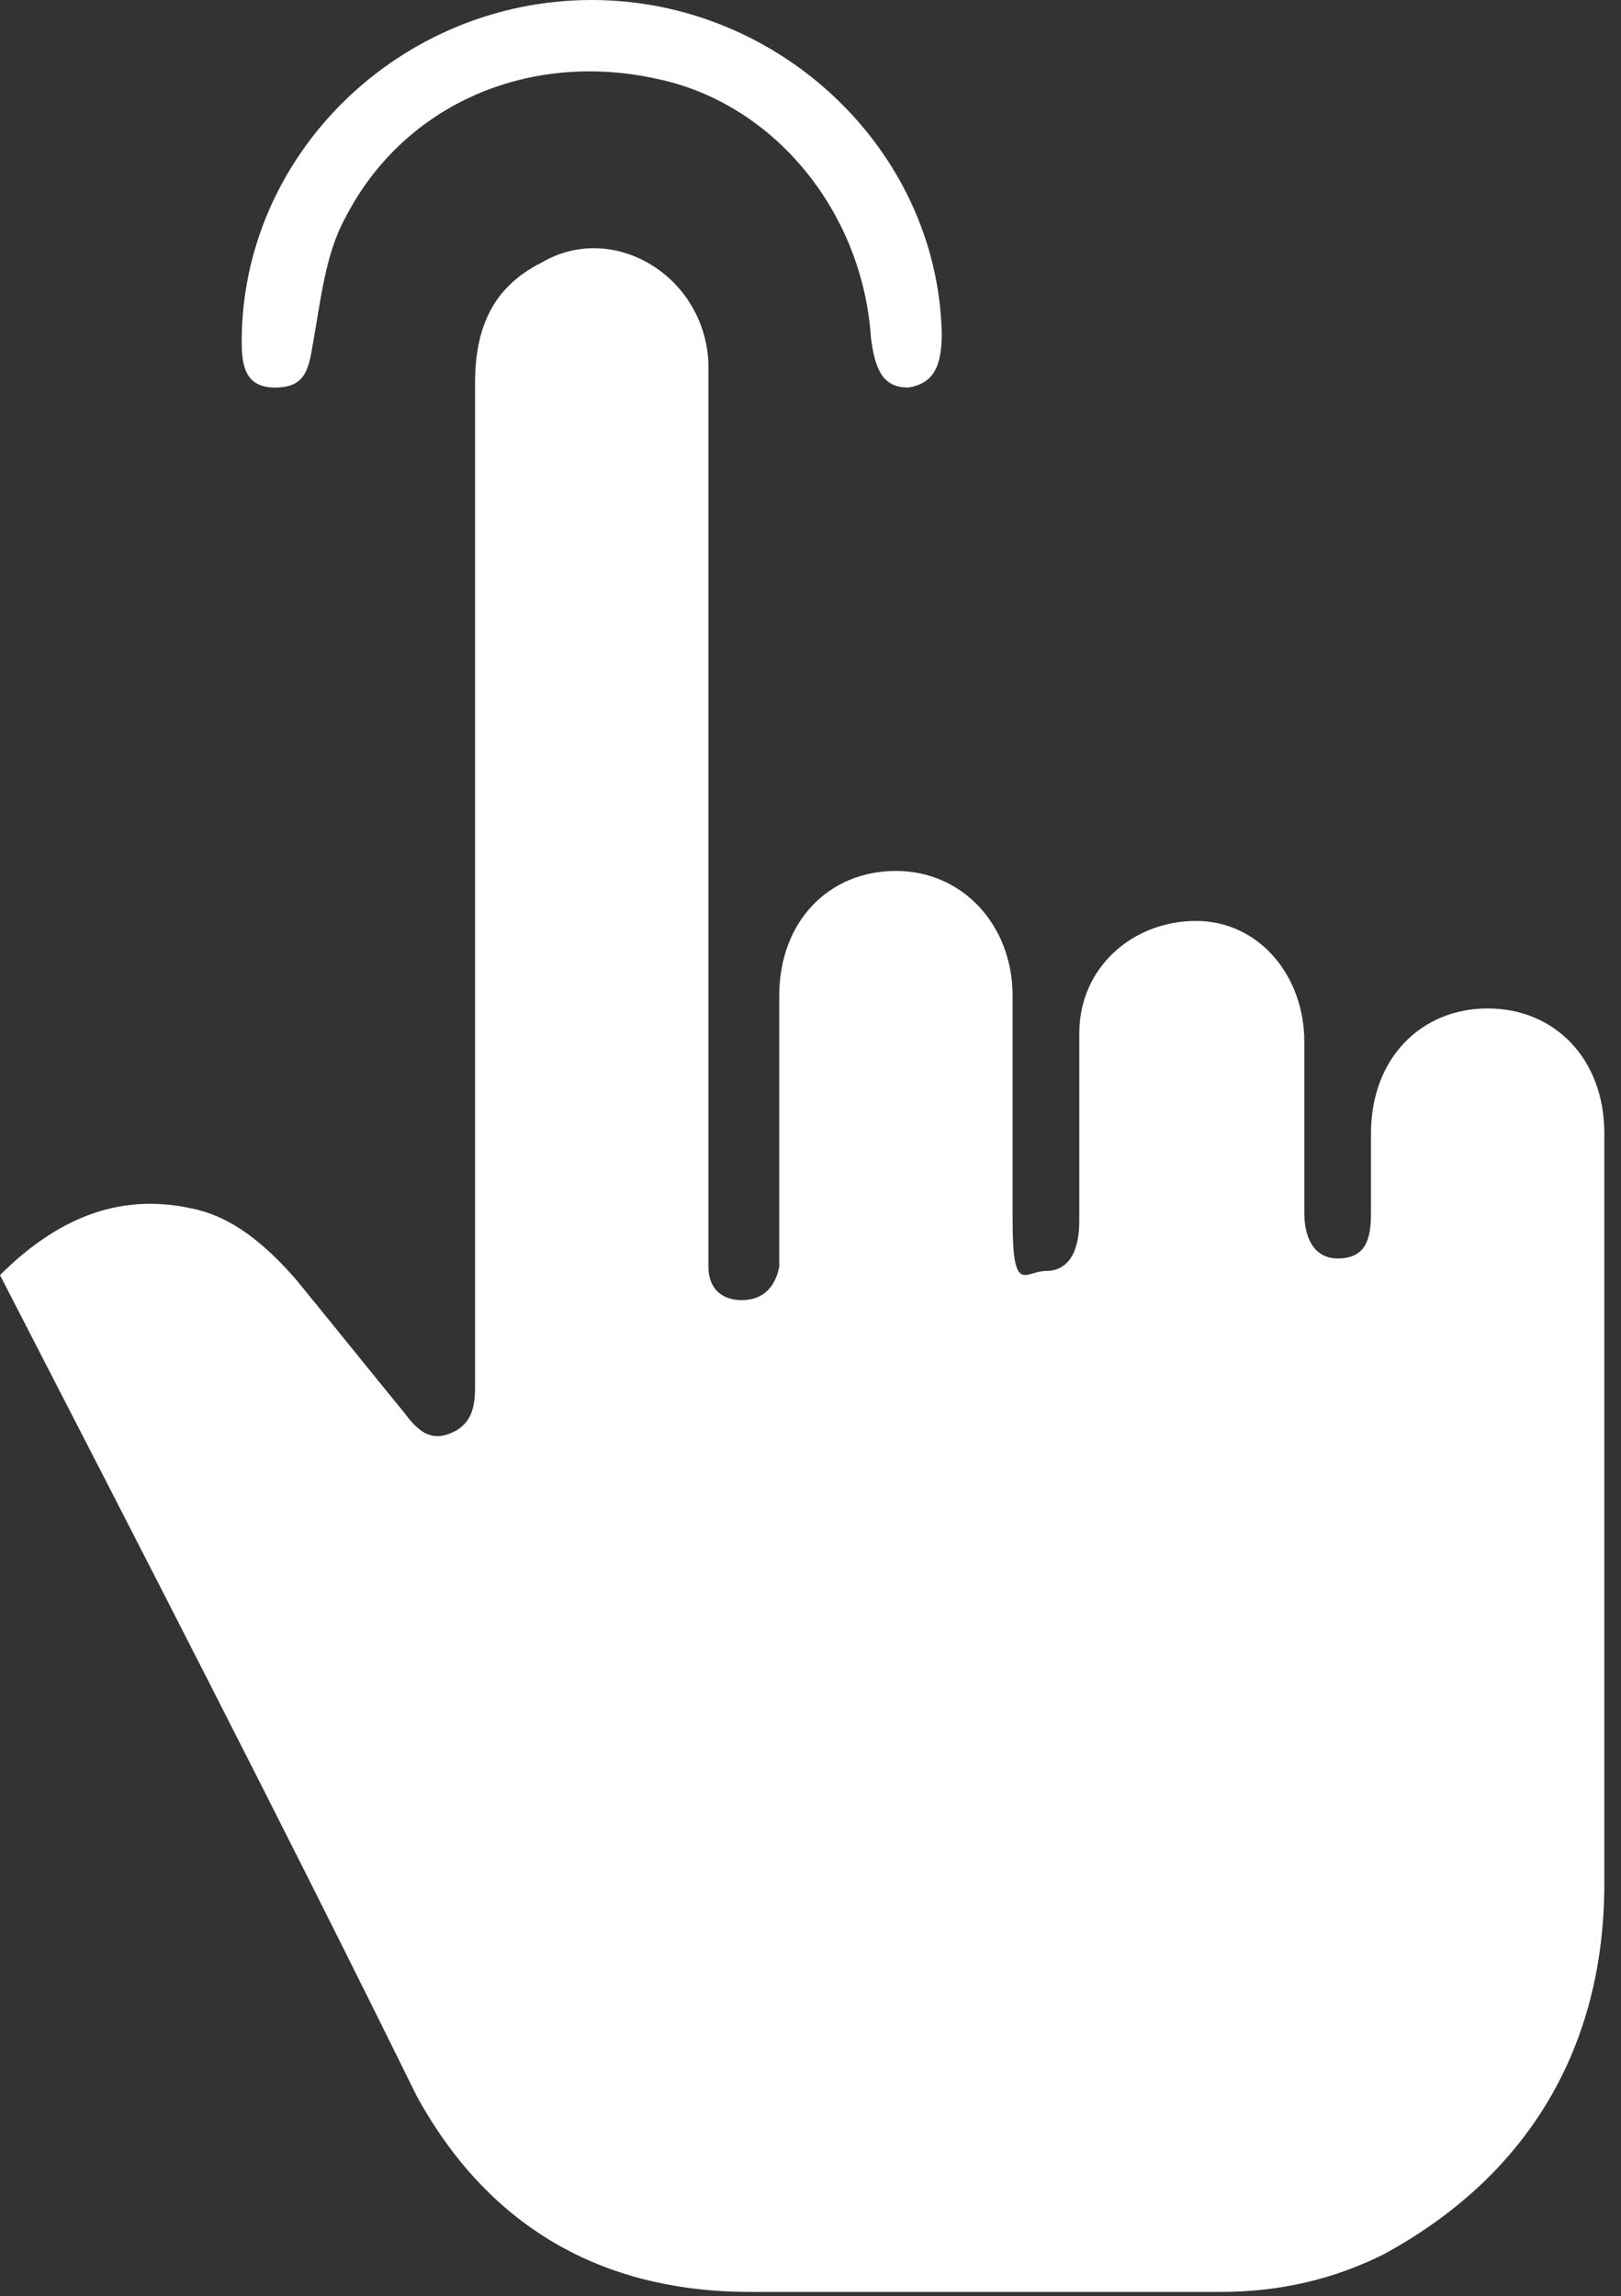
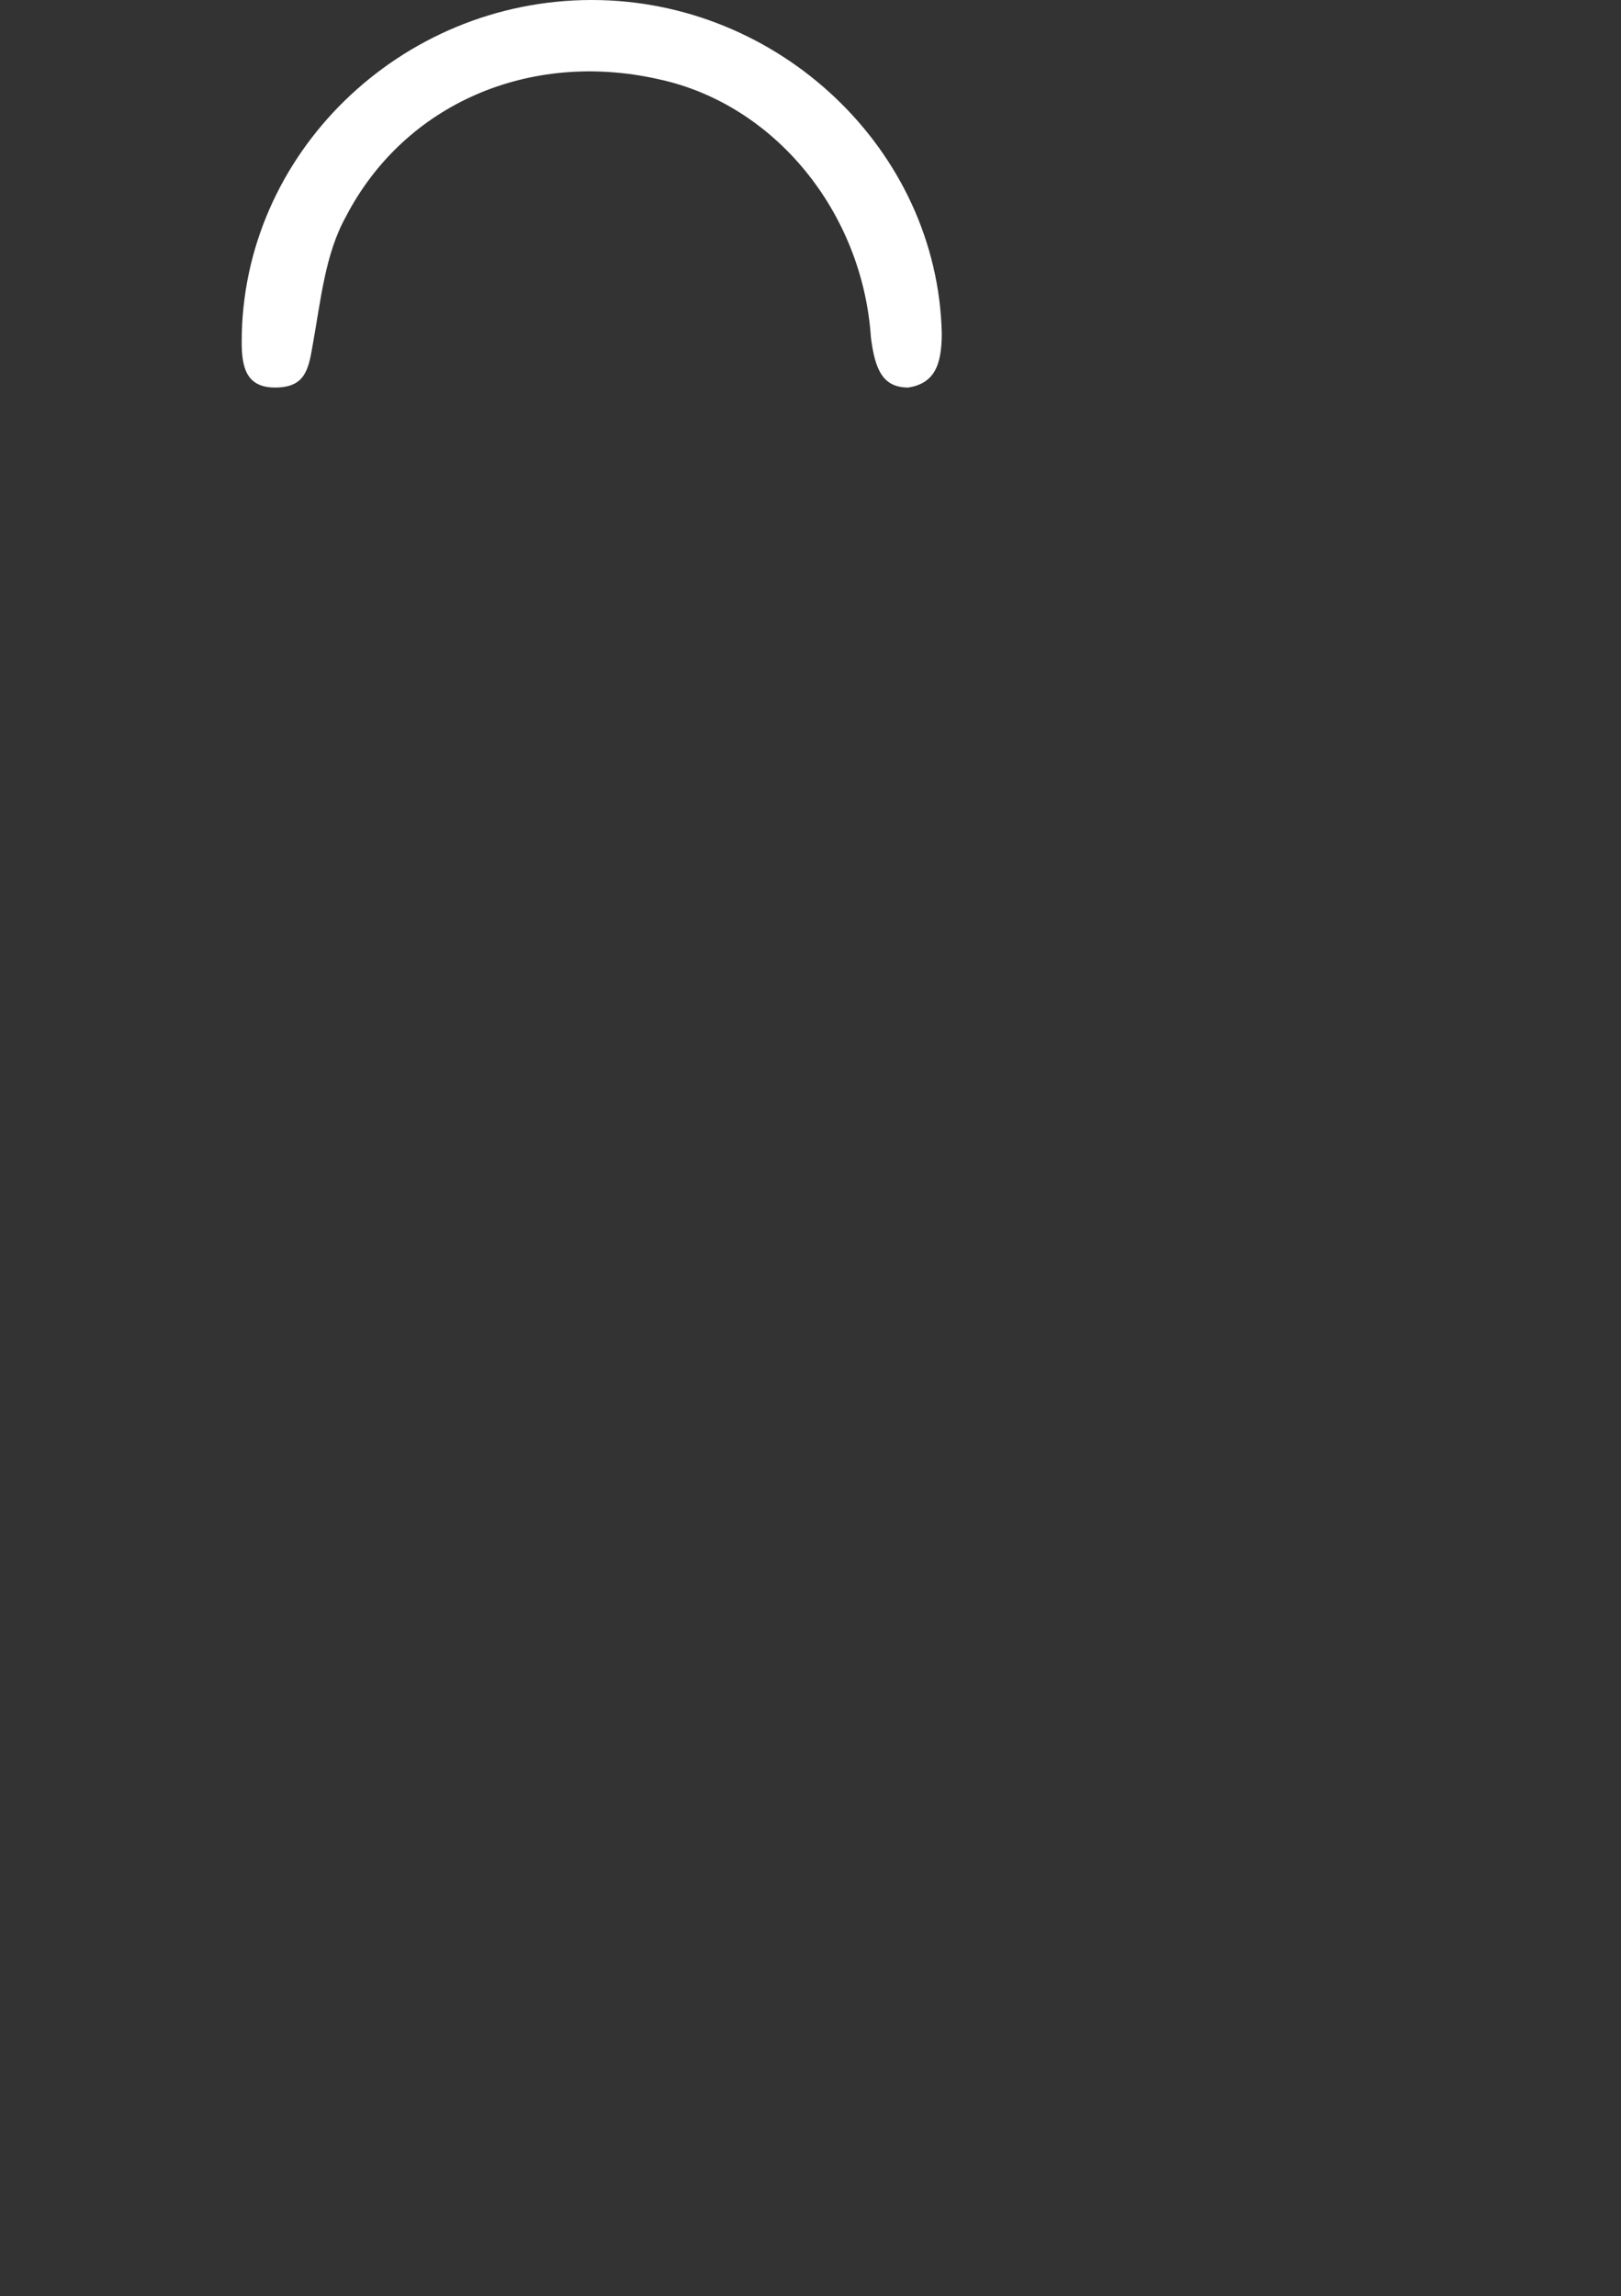
<svg xmlns="http://www.w3.org/2000/svg" id="Layer_2" data-name="Layer 2" version="1.1" viewBox="0 0 38.9 55.1">
  <rect x="0" y="0" width="38.9" height="55.1" fill="#333333" stroke="none" />
  <defs>
    <style>
      .cls-1 {
        fill: #fff;
        stroke-width: 0px;
      }
    </style>
  </defs>
  <g id="Layer_1-2" data-name="Layer 1-2">
    <g>
-       <path class="cls-1" d="M0,30.6c1.3-1.3,2.8-2,4.6-1.6,1,.2,1.8.9,2.5,1.7.9,1.1,1.7,2.1,2.6,3.2.3.4.6.7,1.1.5.5-.2.6-.6.6-1.1V9.2c0-1.3.4-2.3,1.6-2.9,1.7-1,3.9.3,4,2.4,0,.3,0,.6,0,.9v20.1c0,.2,0,.5,0,.7,0,.5.3.8.8.8.5,0,.8-.3.9-.8,0-.2,0-.4,0-.6v-5.9c0-1.8,1.2-3,2.8-3,1.6,0,2.8,1.3,2.8,3,0,1.8,0,3.6,0,5.4s.3,1.2.8,1.2c.5,0,.8-.4.8-1.2,0-1.5,0-3,0-4.5,0-1.6,1.3-2.7,2.8-2.7,1.5,0,2.6,1.3,2.6,2.9,0,1.4,0,2.7,0,4.1,0,.7.3,1.1.8,1.1.7,0,.8-.5.8-1.1v-1.9c0-1.8,1.2-3,2.8-3,1.6,0,2.8,1.2,2.8,3,0,2,0,4,0,5.9,0,4,0,8.1,0,12.1,0,3.9-1.8,7-5.3,8.9-1.2.6-2.5.9-3.9.9h-11.3c-3.6,0-6.3-1.6-8-4.7C6.8,43.8,3.4,37.2,0,30.6h0Z" />
      <path class="cls-1" d="M14.2,0c4.5,0,8.3,3.6,8.4,8,0,.8-.2,1.2-.8,1.3-.6,0-.8-.4-.9-1.2-.2-3-2.3-5.6-5.1-6.2-3.1-.7-6.1.6-7.5,3.3-.5.9-.6,2-.8,3.1-.1.6-.2,1-.9,1-.7,0-.8-.5-.8-1.1,0-4.5,3.8-8.2,8.4-8.2Z" />
    </g>
  </g>
</svg>